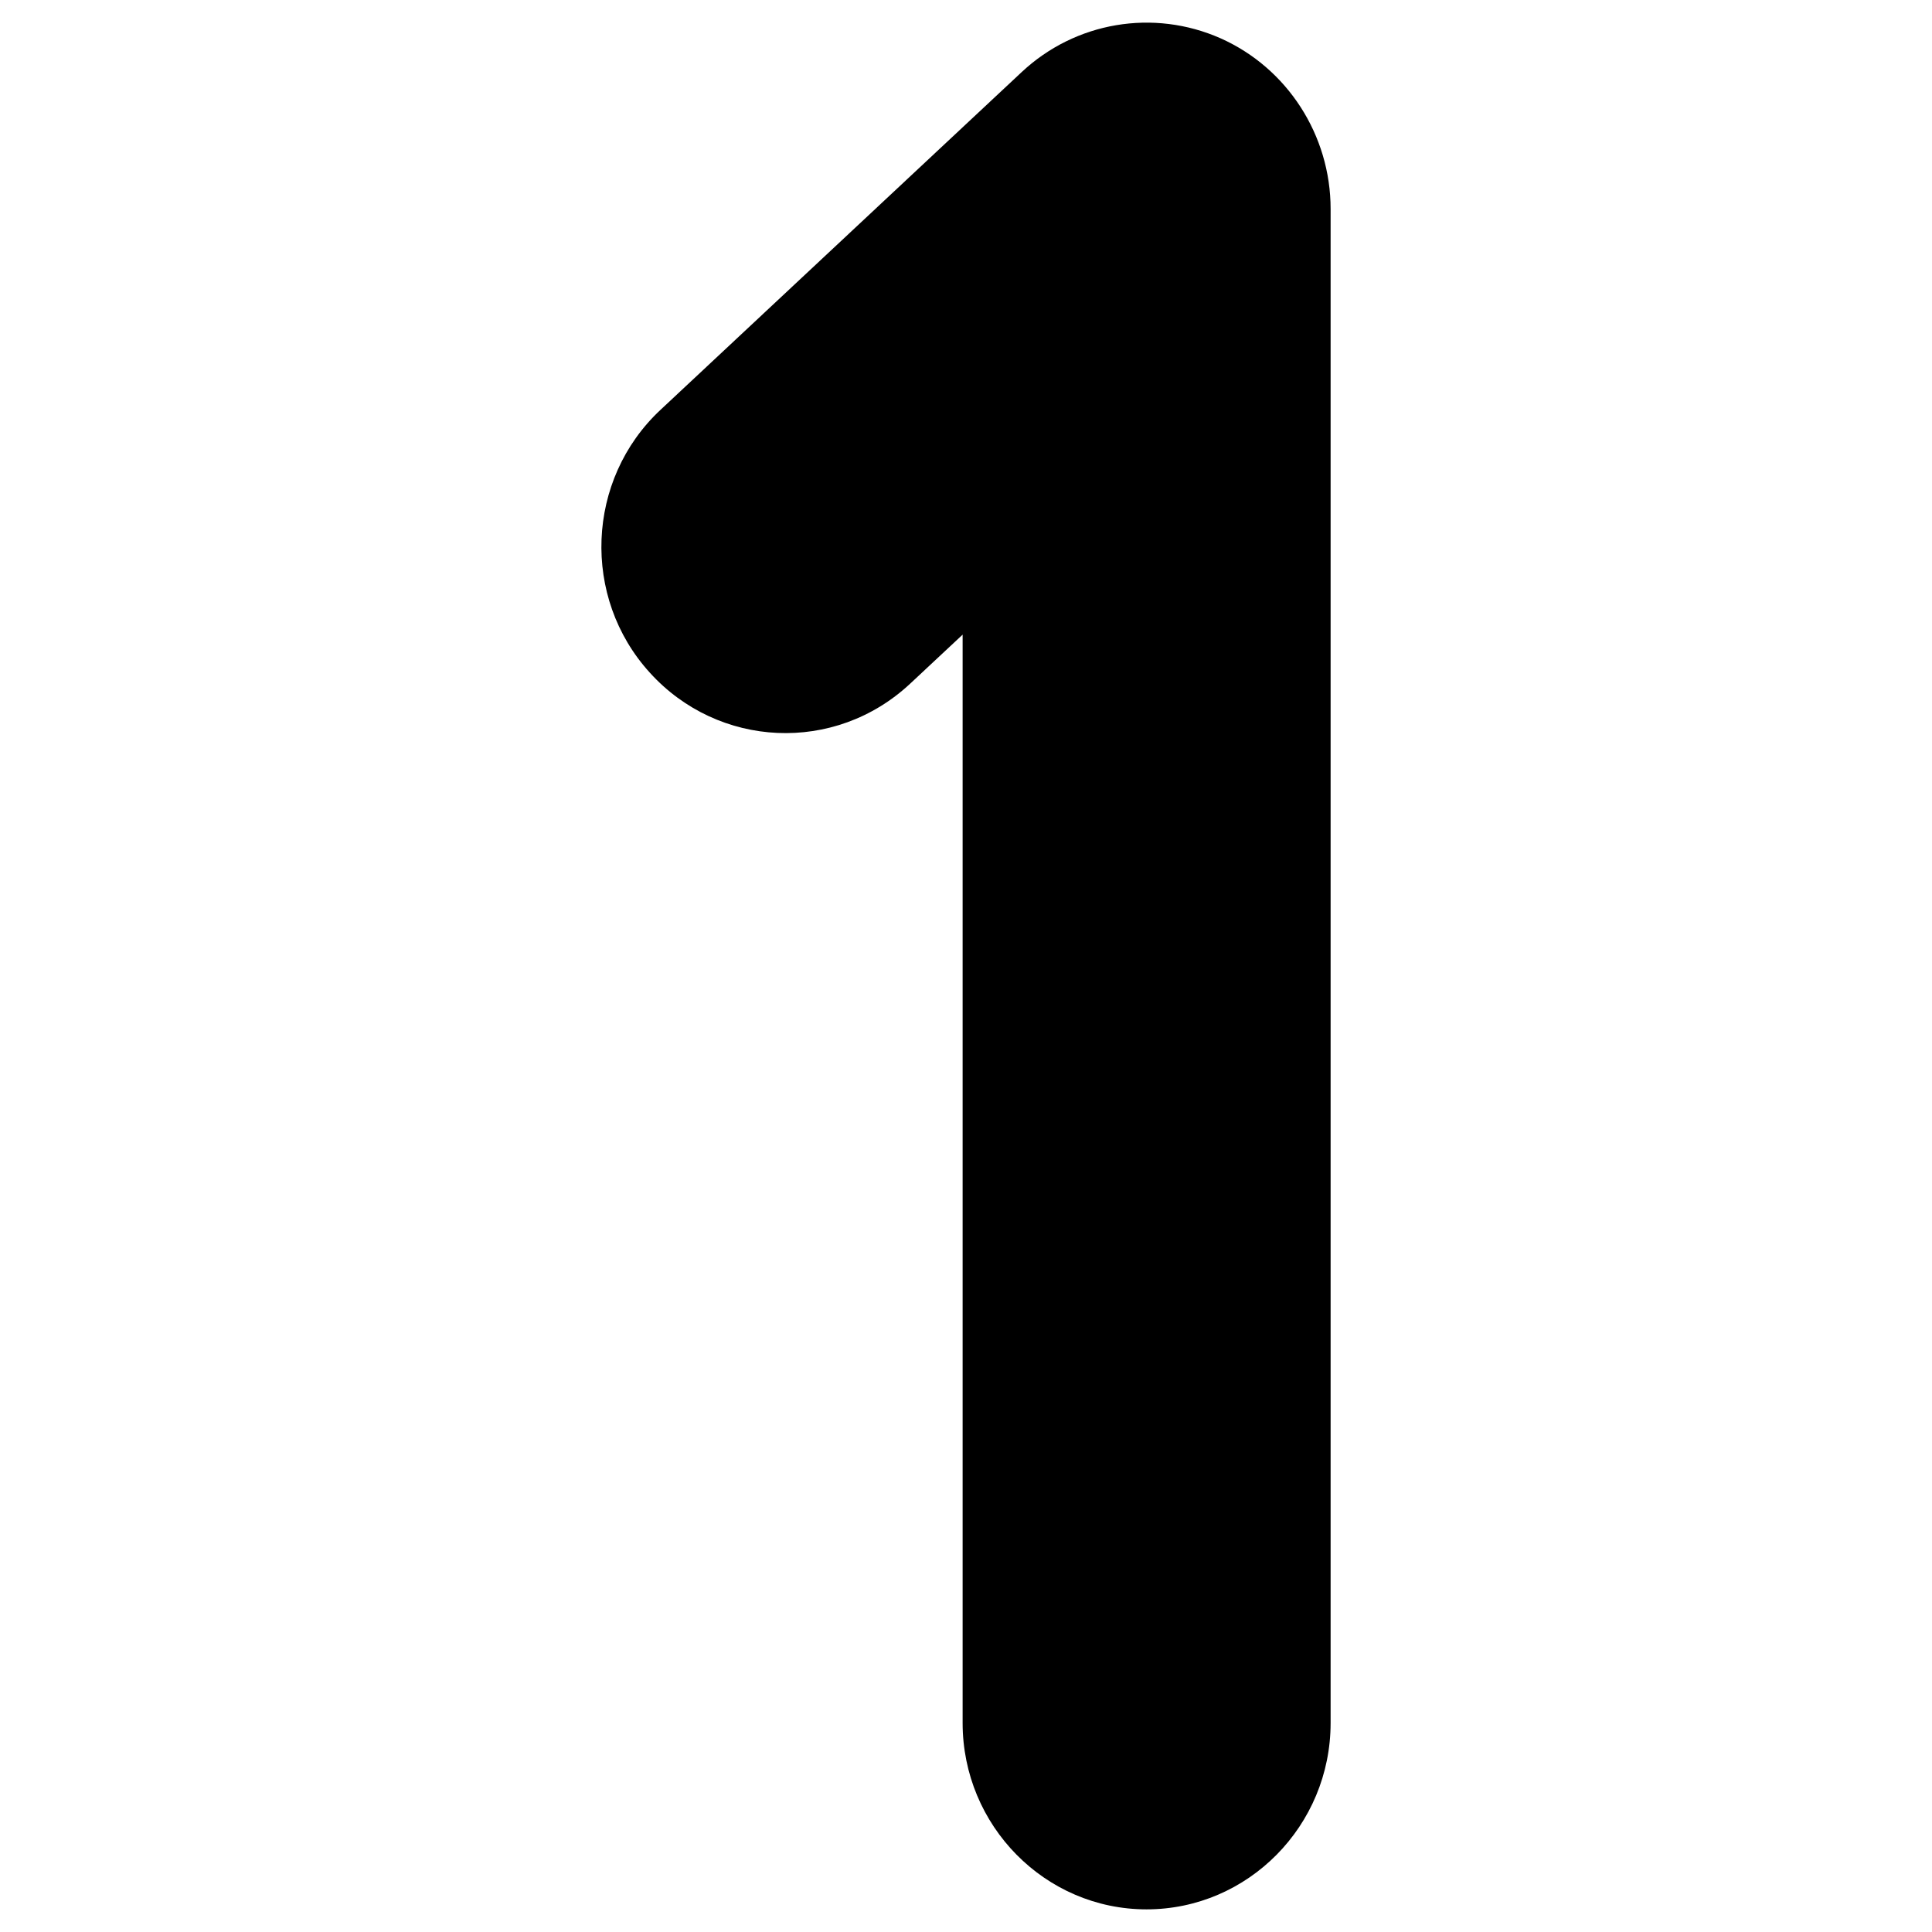
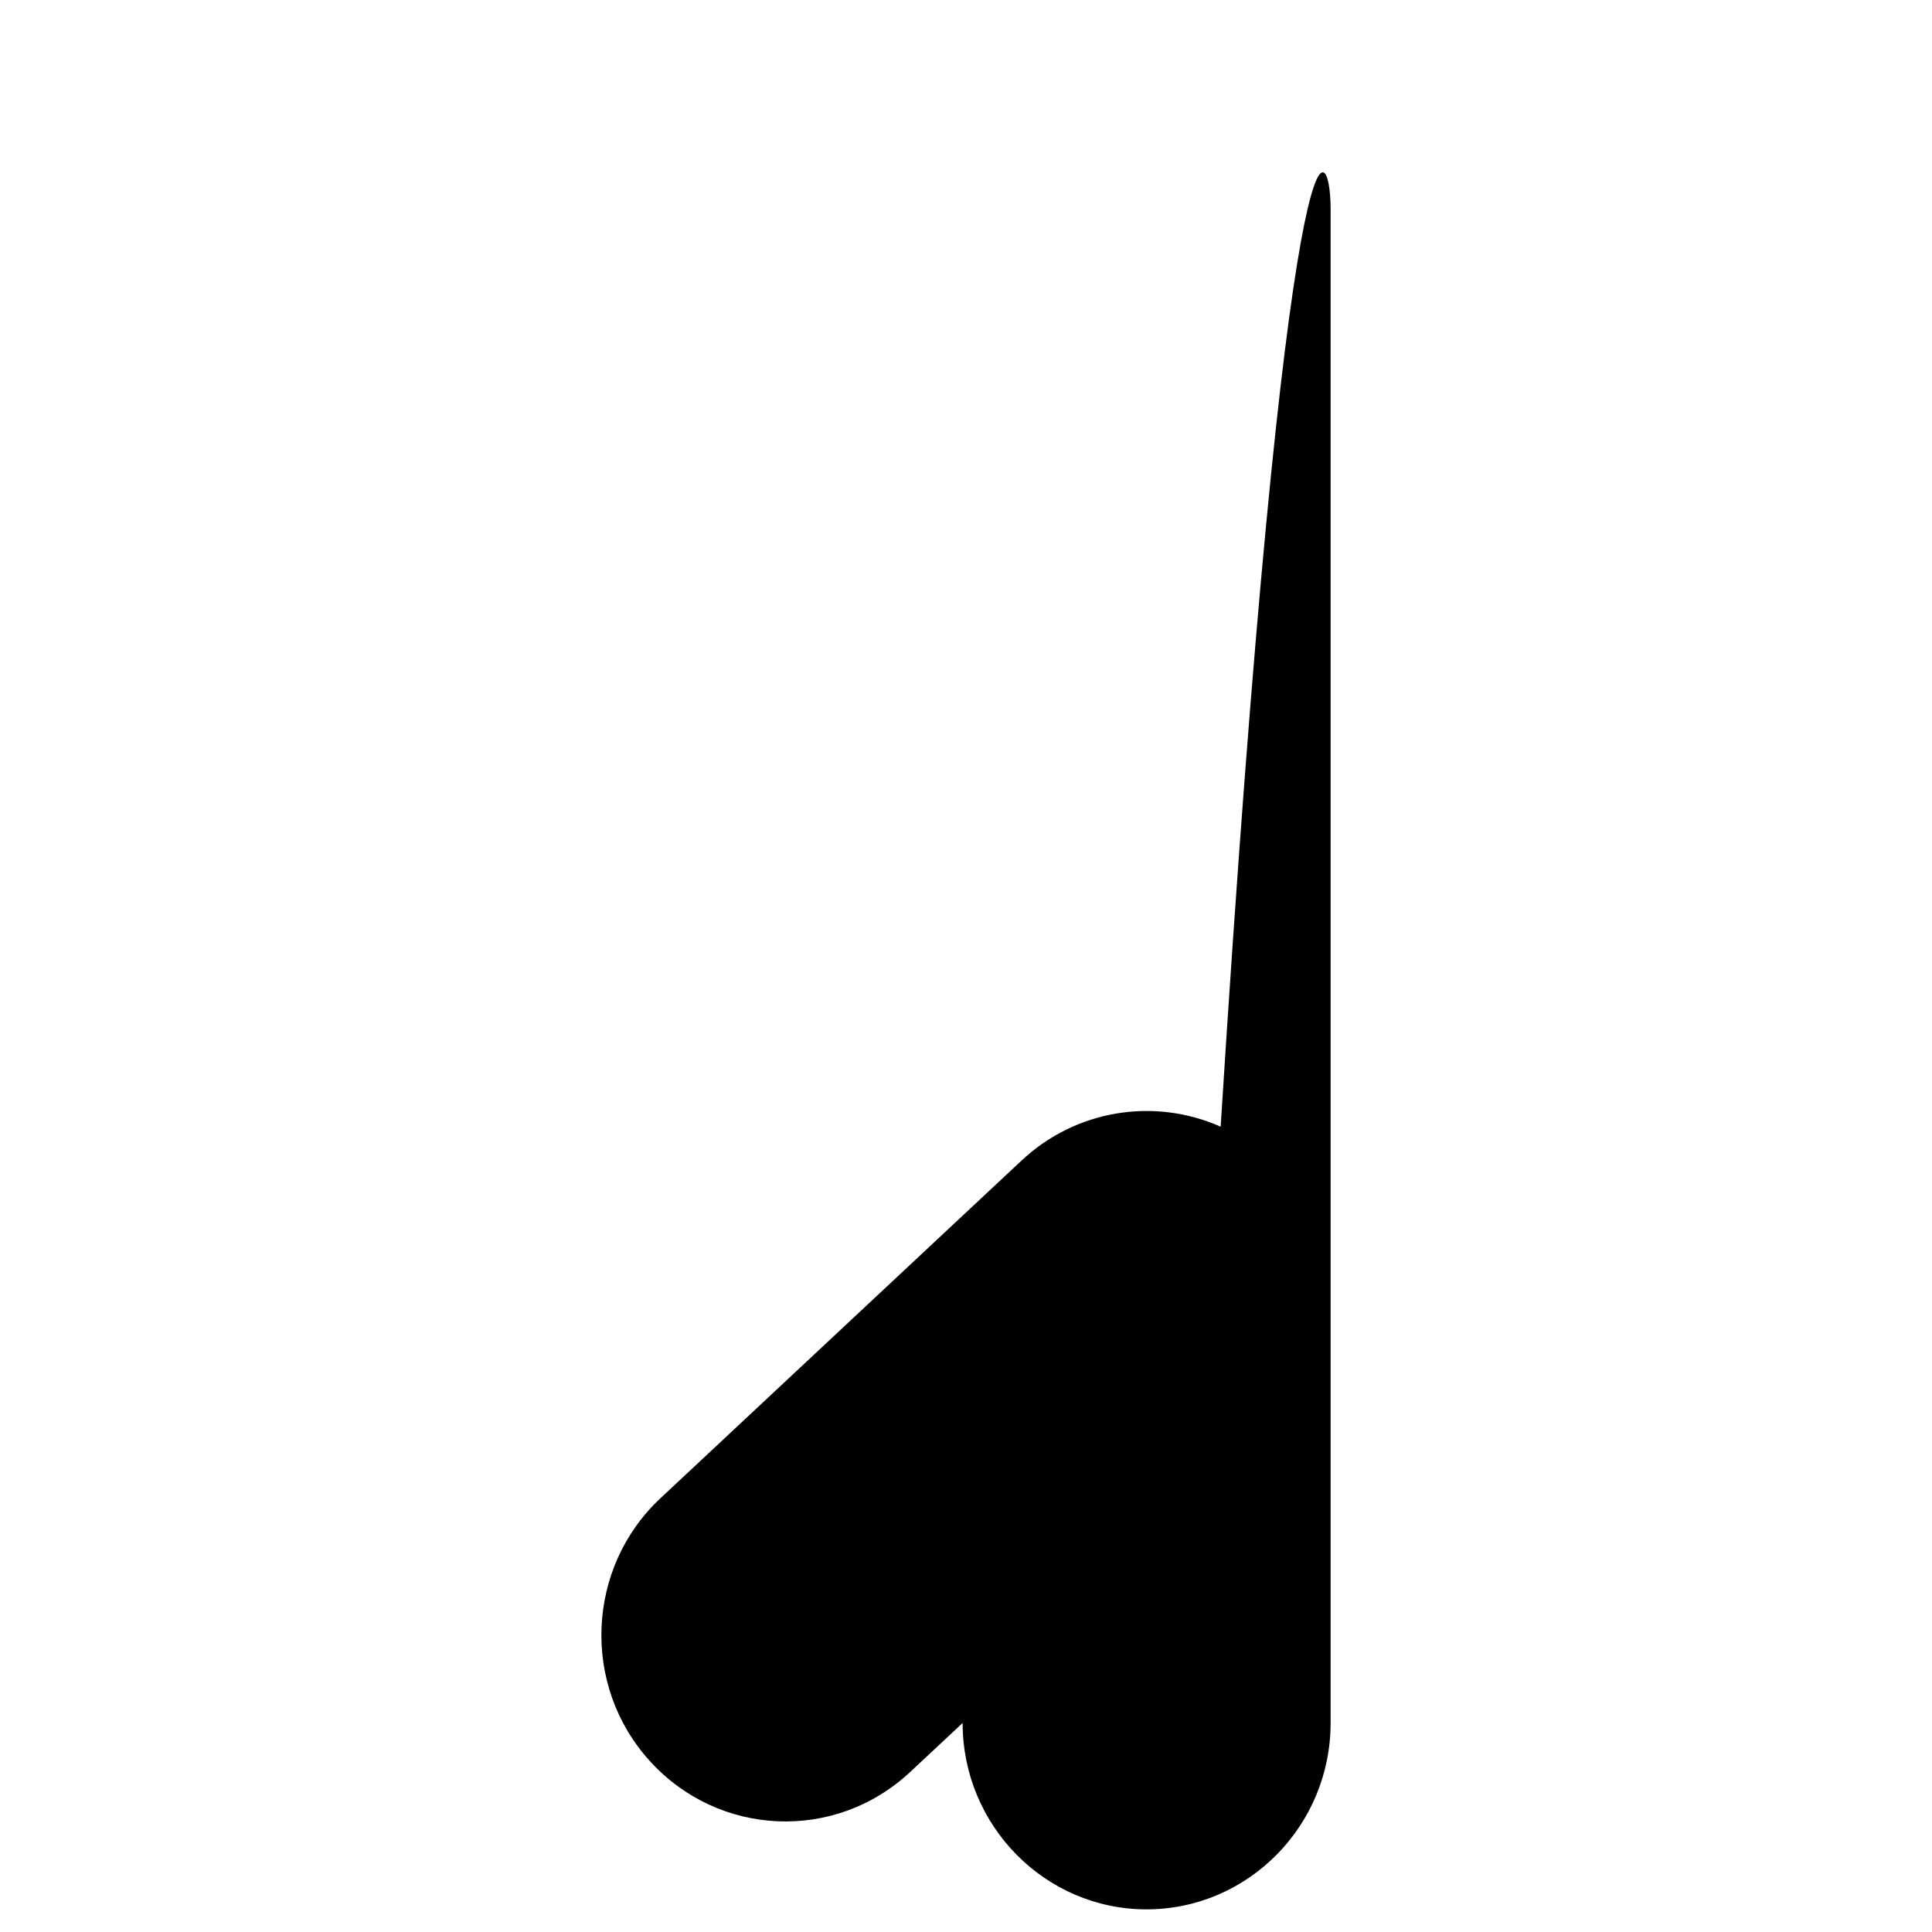
<svg xmlns="http://www.w3.org/2000/svg" enable-background="new 0 0 512 512" viewBox="0 0 512 512" id="1">
  <g>
    <g>
-       <path d="M352.626,55.363v401.246c0,27.221-21.868,49.392-48.786,49.392c-26.868,0-48.735-22.171-48.735-49.392V168.186    l-13.888,12.979c-19.999,18.686-50.856,17.121-68.987-2.879c-18.181-19.948-16.919-51.21,2.778-69.643l95.753-89.542    c14.242-13.333,34.948-16.818,52.725-8.939C341.162,18.041,352.626,35.818,352.626,55.363z" />
+       <path d="M352.626,55.363v401.246c0,27.221-21.868,49.392-48.786,49.392c-26.868,0-48.735-22.171-48.735-49.392l-13.888,12.979c-19.999,18.686-50.856,17.121-68.987-2.879c-18.181-19.948-16.919-51.21,2.778-69.643l95.753-89.542    c14.242-13.333,34.948-16.818,52.725-8.939C341.162,18.041,352.626,35.818,352.626,55.363z" />
    </g>
  </g>
</svg>